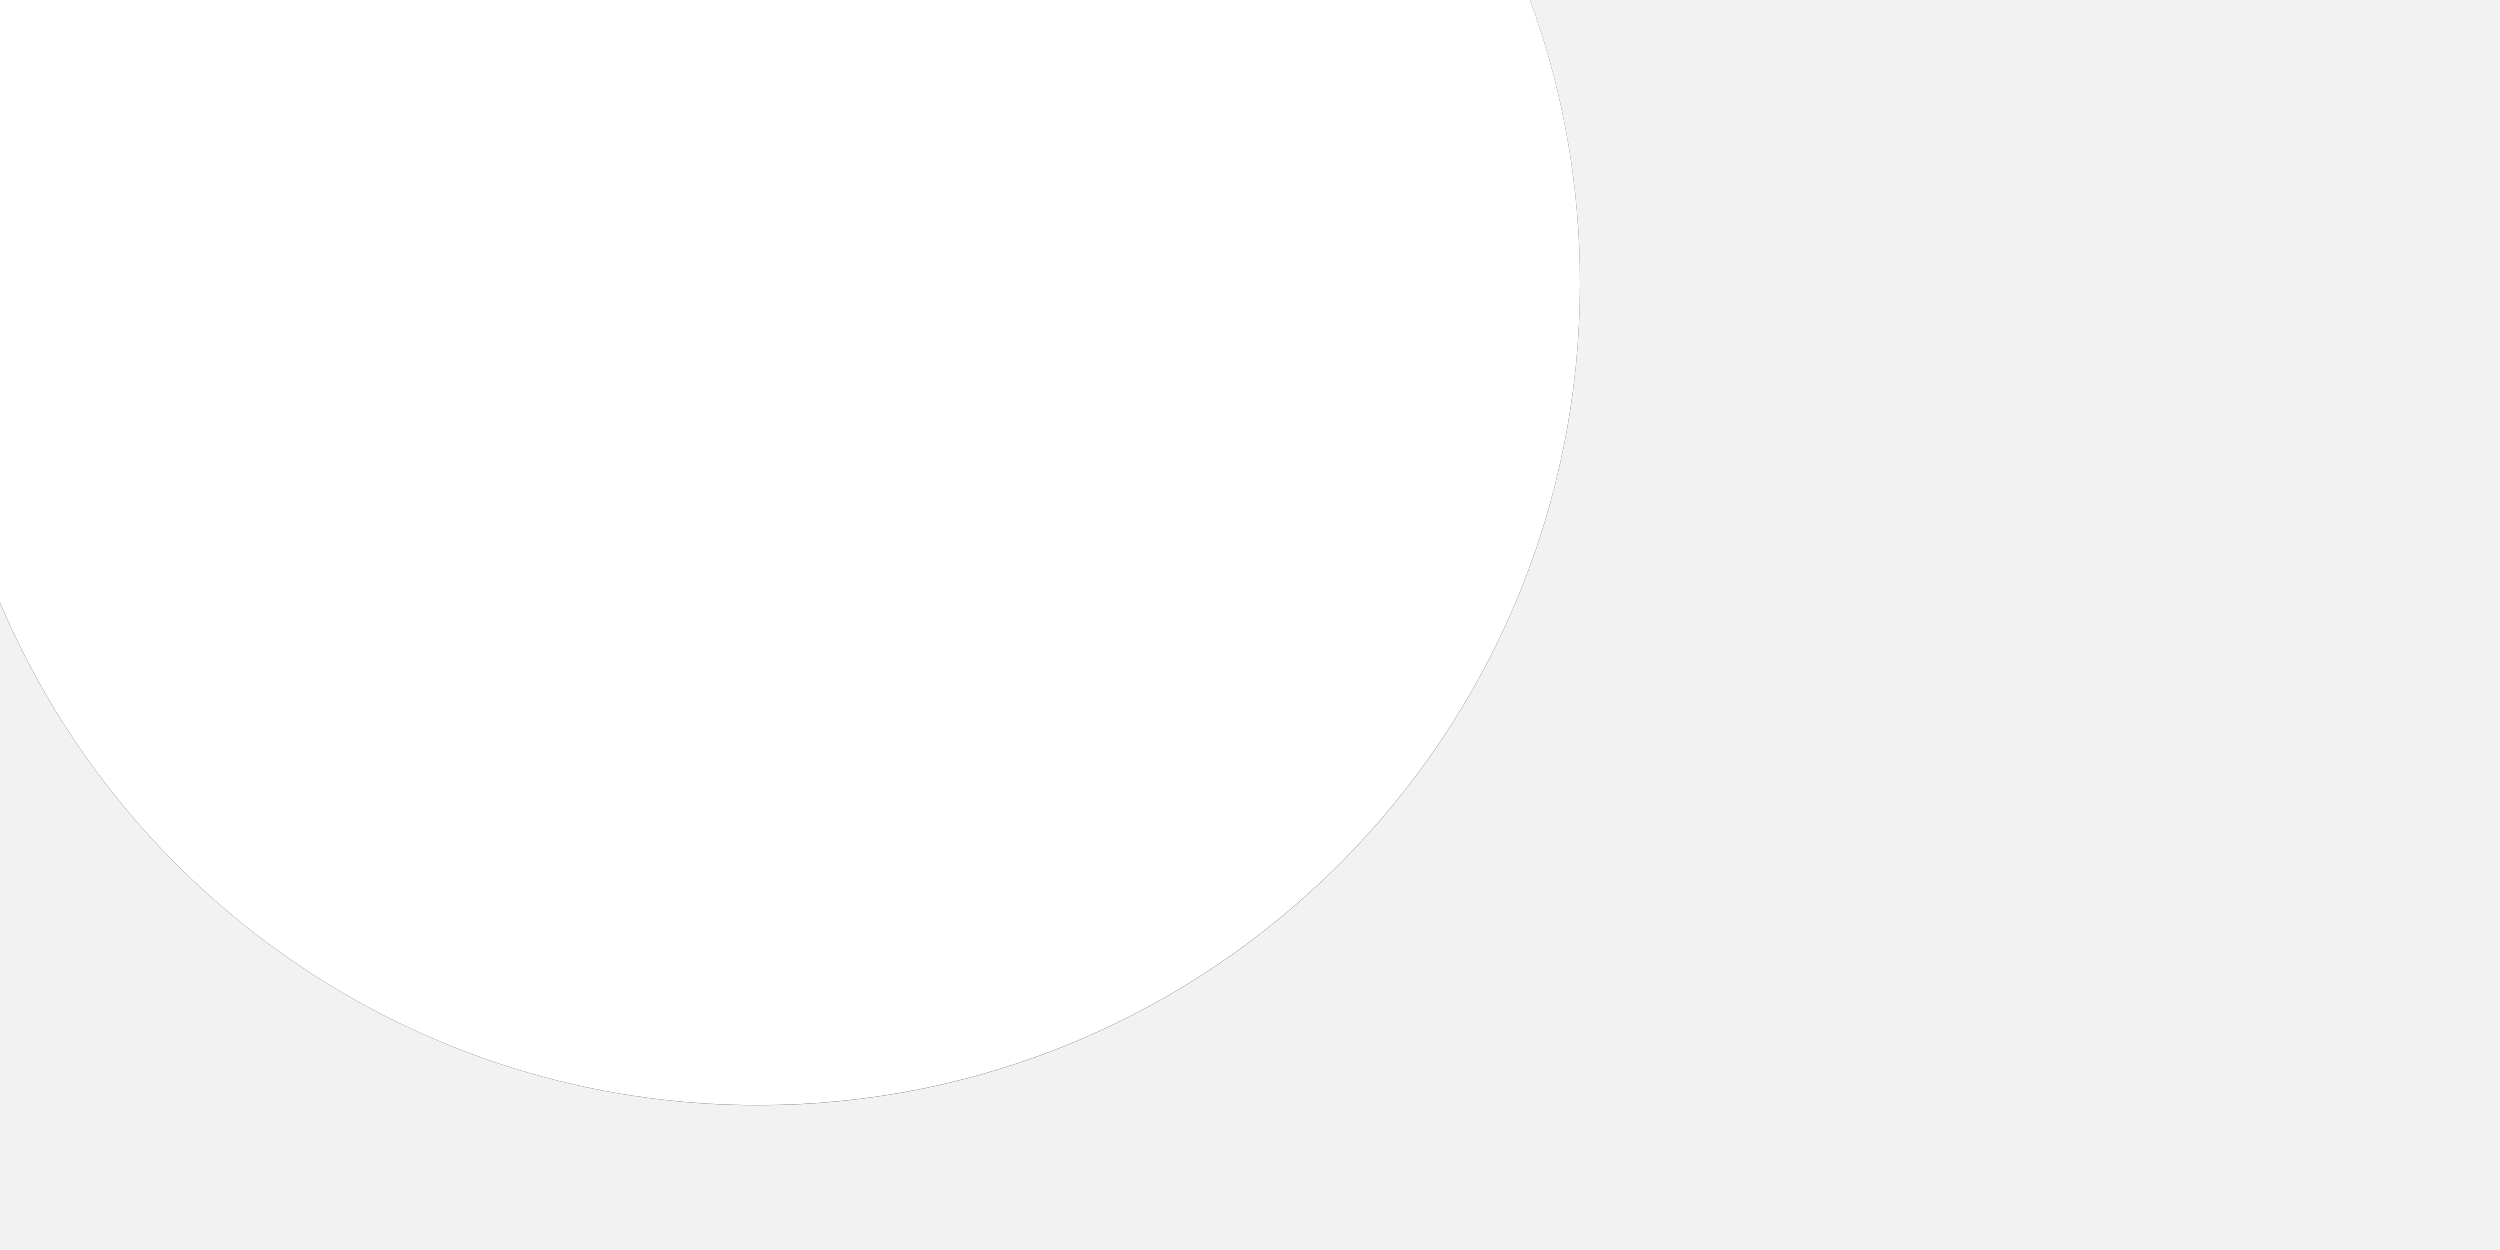
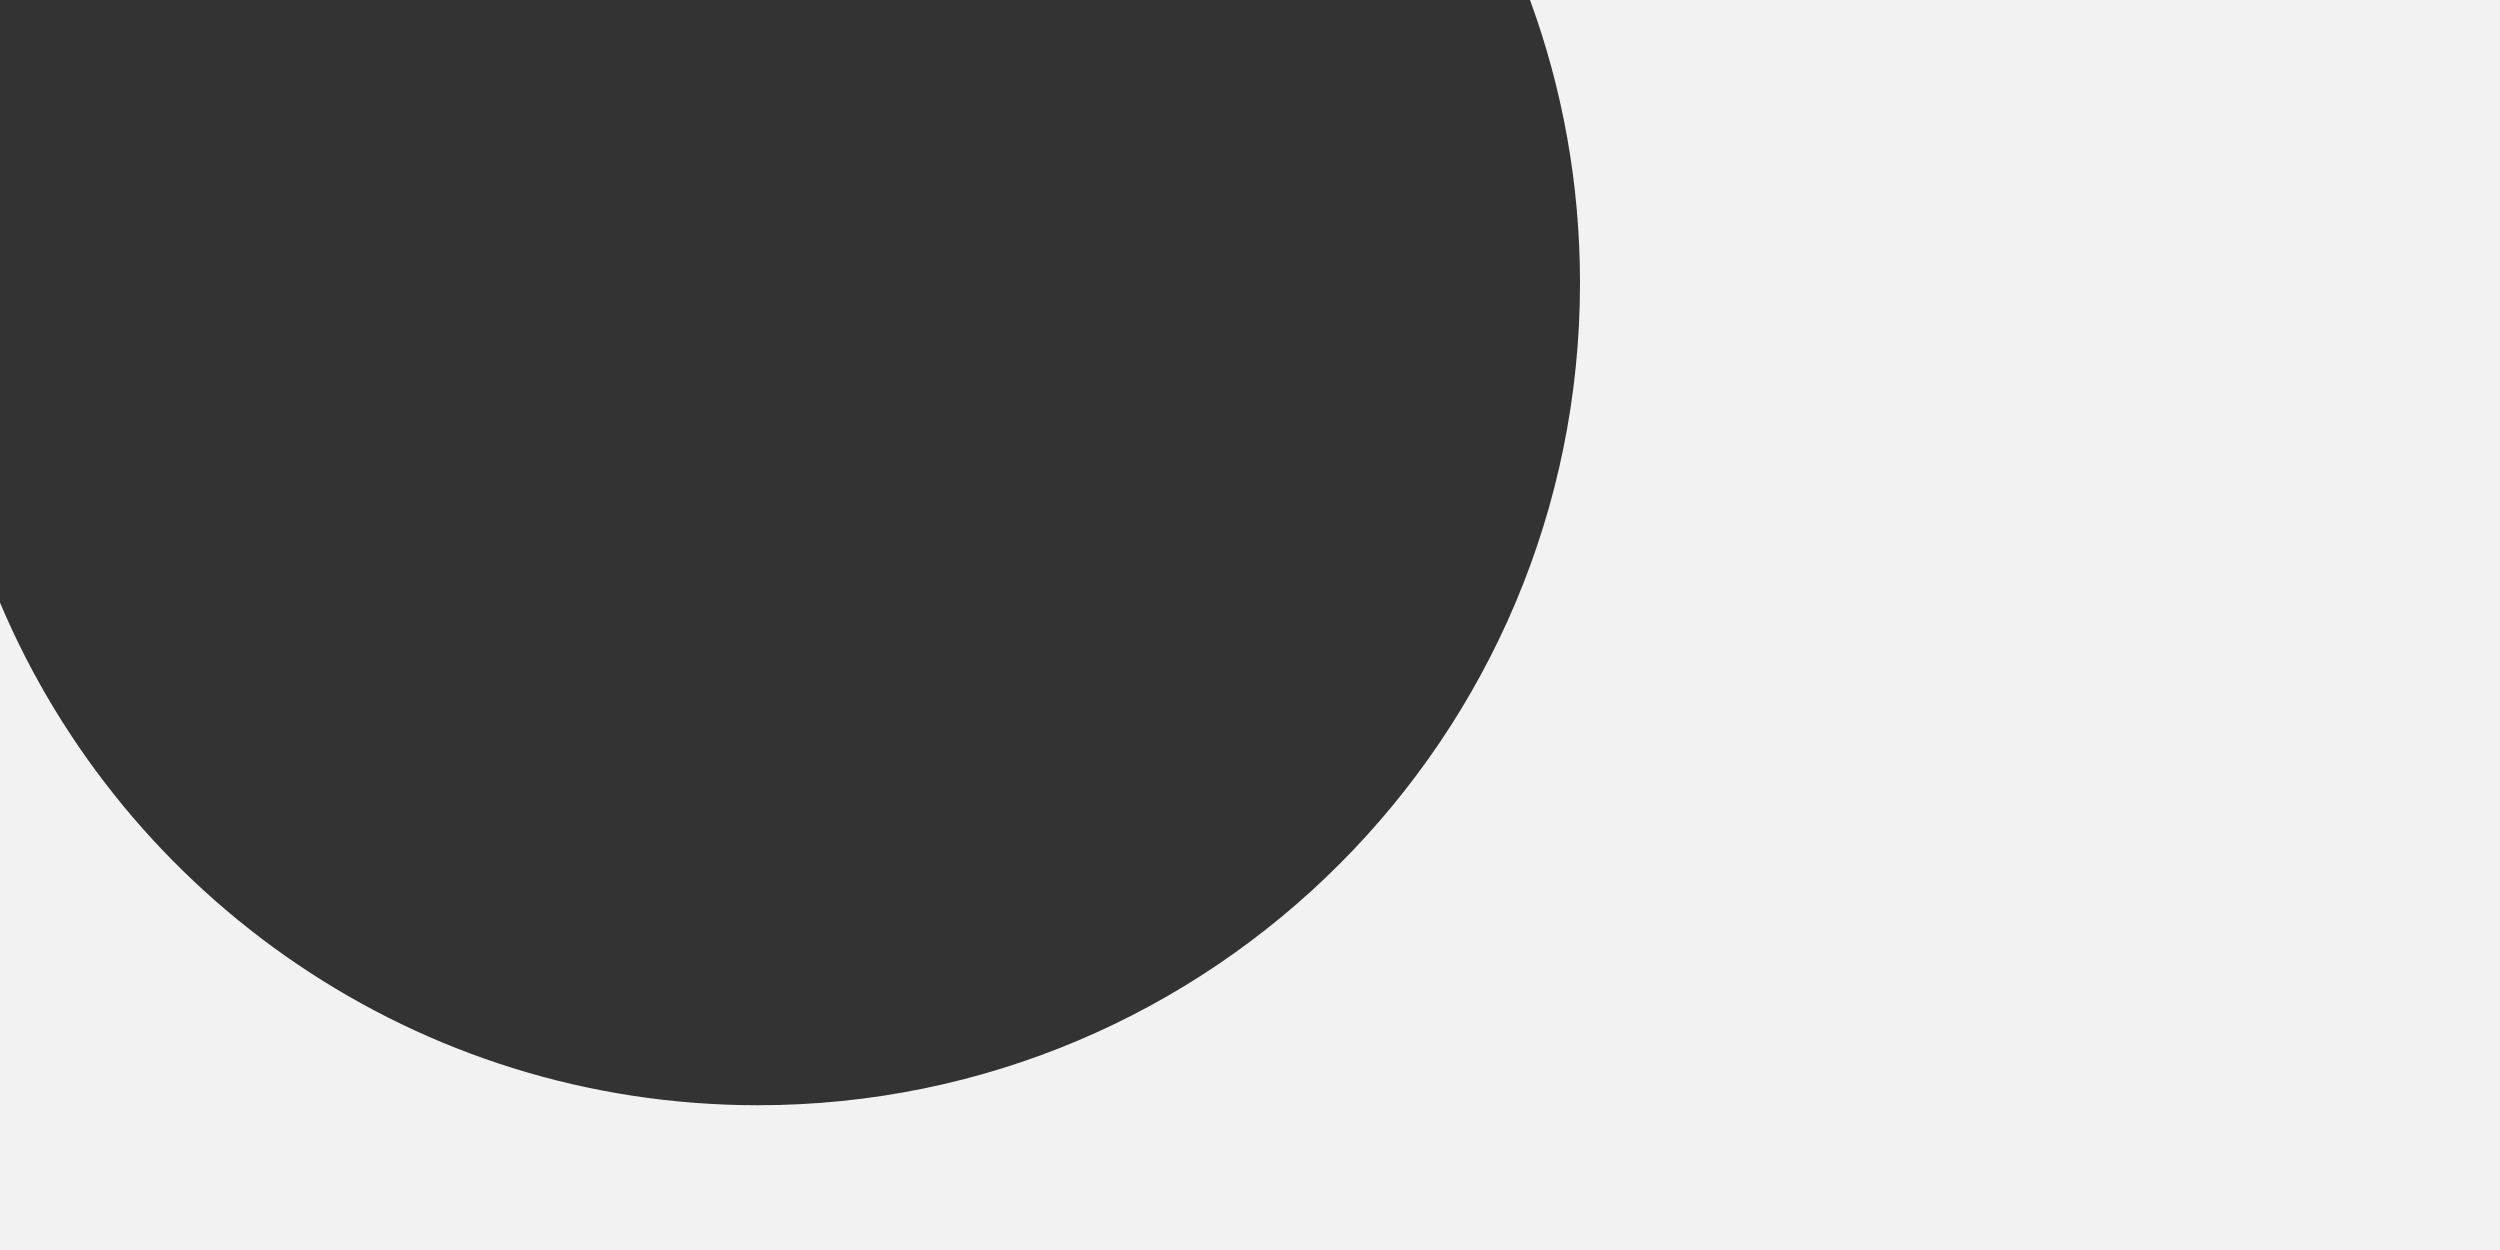
<svg xmlns="http://www.w3.org/2000/svg" version="1.1" id="Layer_1" x="0px" y="0px" viewBox="0 0 2000 1000" enable-background="new 0 0 2000 1000" xml:space="preserve">
  <rect x="0" y="0" width="2000" height="1000" fill="#333333" stroke="none" />
  <path fill="#F2F2F2" d="M1224,0c25.9,70.6,40,146.8,40,226.4c0,363.3-294.5,657.8-657.8,657.8C333.6,884.1,99.8,718.3,0,482.1V1000  h2000V0H1224z" />
-   <path fill="#FFFFFF" d="M606.2,884.1c363.3,0,657.8-294.5,657.8-657.8c0-79.5-14.1-155.8-40-226.4H0v482.1  C99.8,718.3,333.6,884.1,606.2,884.1z" />
</svg>